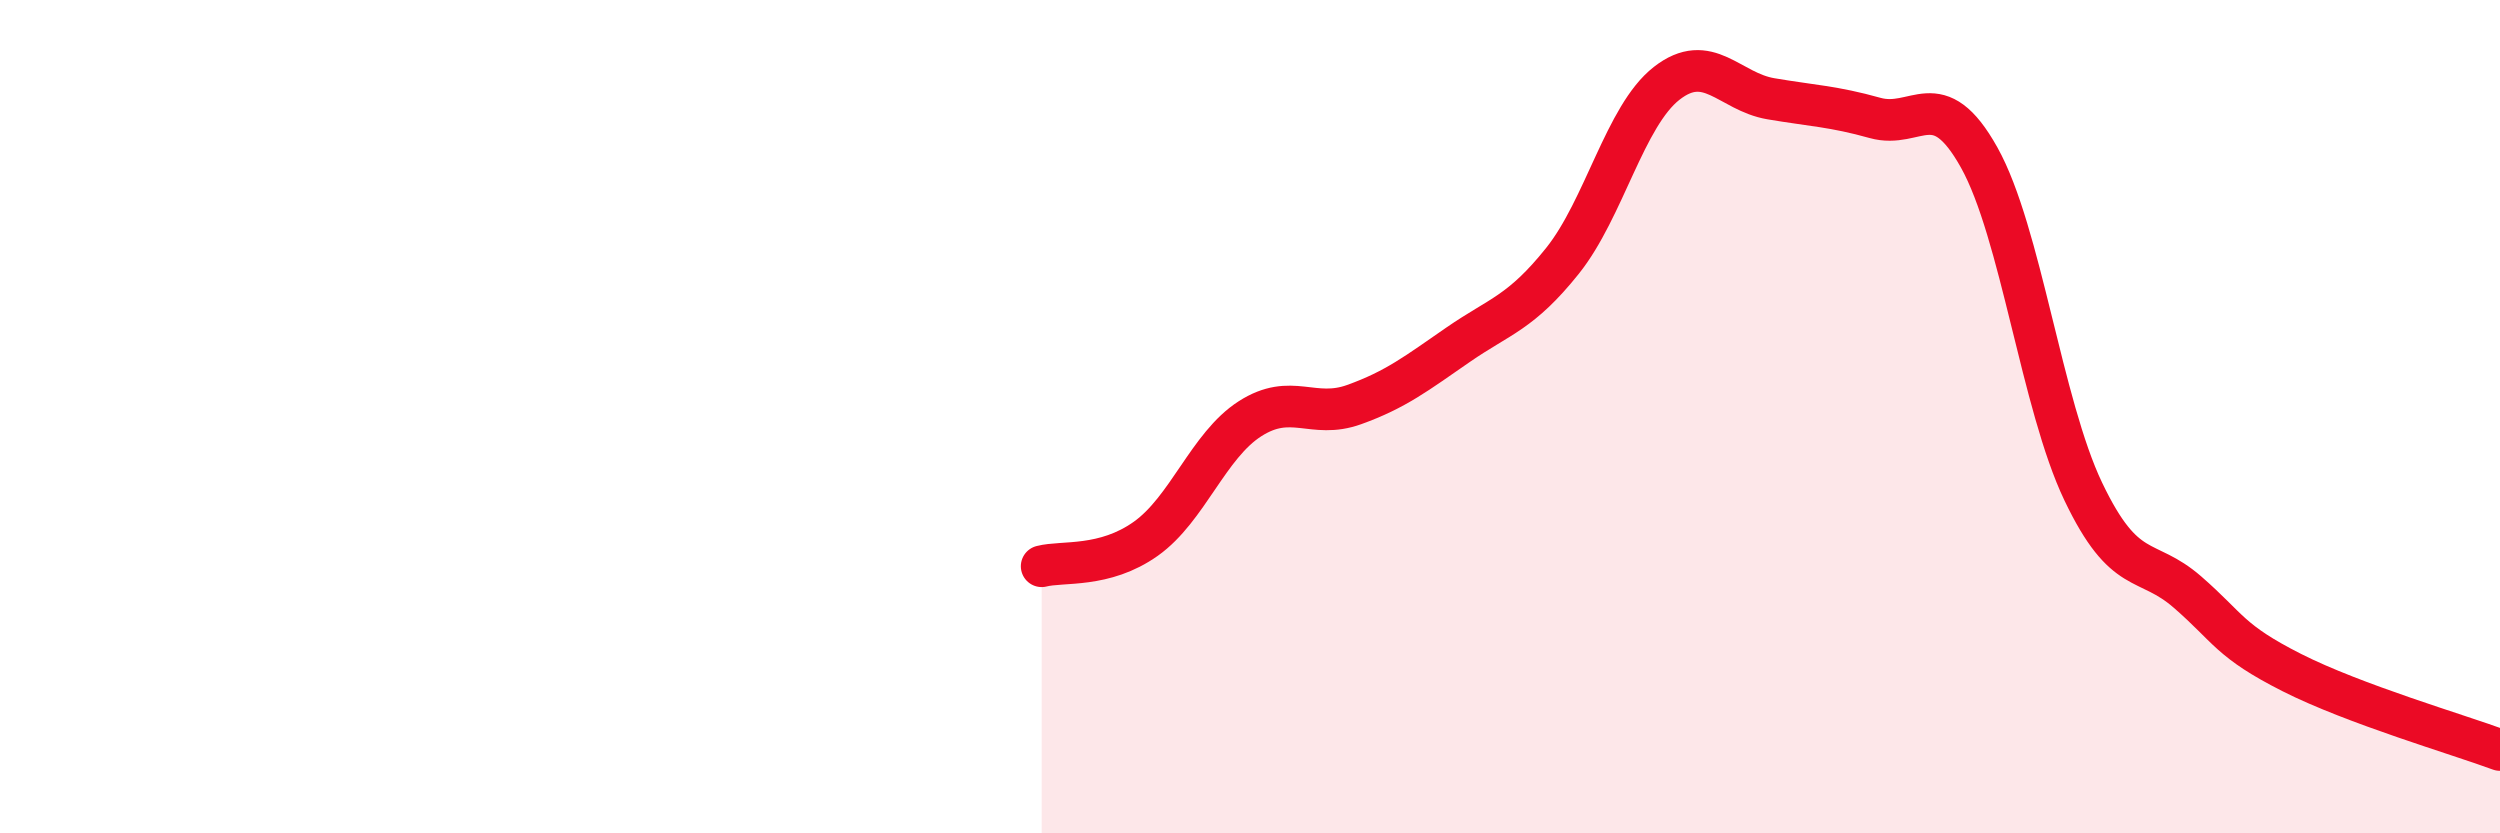
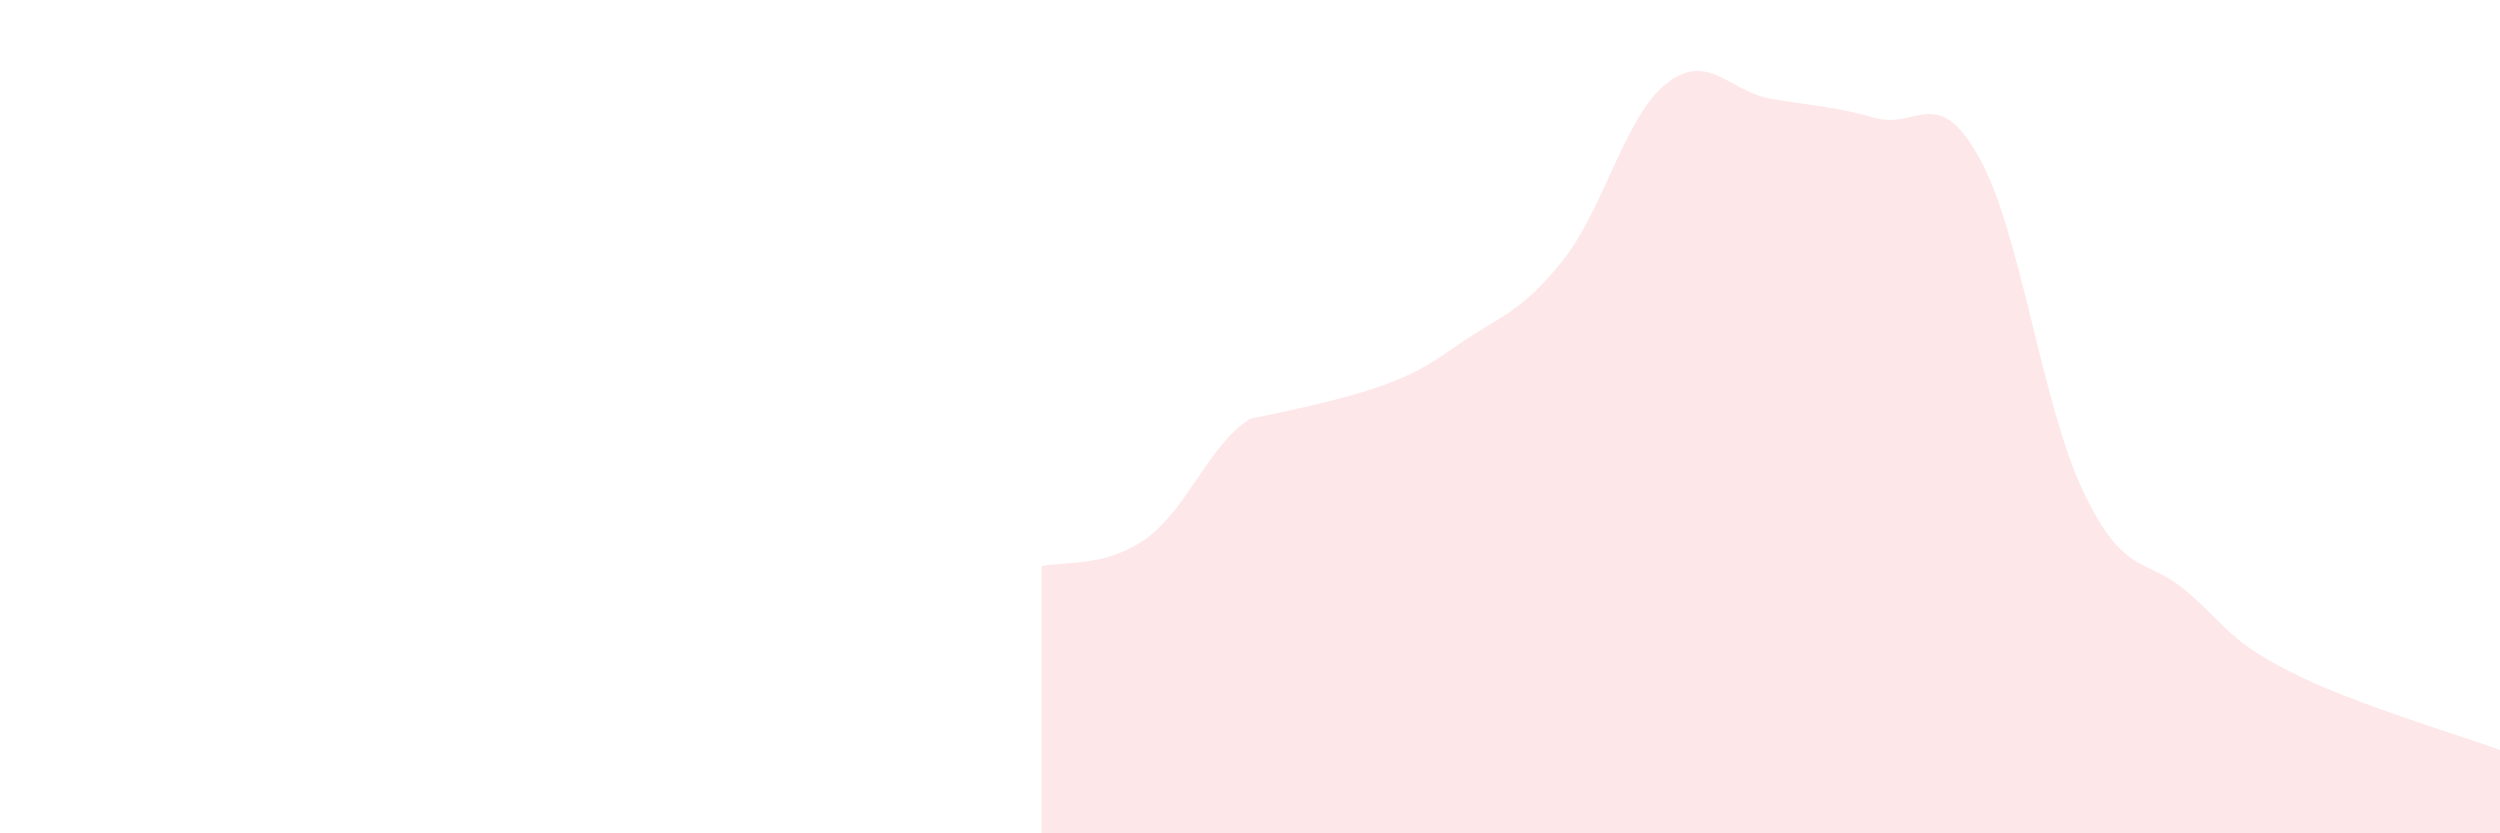
<svg xmlns="http://www.w3.org/2000/svg" width="60" height="20" viewBox="0 0 60 20">
-   <path d="M 25,13.59 C 25.5,13.46 26.5,13.64 27.5,12.93 C 28.5,12.22 29,10.69 30,10.05 C 31,9.41 31.5,10.07 32.5,9.71 C 33.5,9.35 34,8.96 35,8.27 C 36,7.58 36.5,7.51 37.5,6.26 C 38.5,5.01 39,2.78 40,2 C 41,1.22 41.5,2.2 42.5,2.37 C 43.5,2.54 44,2.55 45,2.83 C 46,3.11 46.5,1.99 47.5,3.78 C 48.5,5.57 49,9.71 50,11.8 C 51,13.89 51.5,13.34 52.5,14.21 C 53.5,15.08 53.5,15.38 55,16.14 C 56.5,16.9 59,17.63 60,18L60 20L25 20Z" fill="#EB0A25" opacity="0.1" stroke-linecap="round" stroke-linejoin="round" />
-   <path d="M 25,13.59 C 25.5,13.46 26.5,13.64 27.5,12.93 C 28.5,12.22 29,10.69 30,10.05 C 31,9.41 31.5,10.07 32.5,9.71 C 33.5,9.35 34,8.96 35,8.27 C 36,7.58 36.5,7.51 37.5,6.26 C 38.5,5.01 39,2.78 40,2 C 41,1.22 41.5,2.2 42.5,2.37 C 43.5,2.54 44,2.55 45,2.83 C 46,3.11 46.5,1.99 47.5,3.78 C 48.5,5.57 49,9.71 50,11.8 C 51,13.89 51.5,13.34 52.5,14.21 C 53.5,15.08 53.5,15.38 55,16.14 C 56.5,16.9 59,17.63 60,18" stroke="#EB0A25" stroke-width="1" fill="none" stroke-linecap="round" stroke-linejoin="round" />
+   <path d="M 25,13.59 C 25.5,13.46 26.5,13.64 27.5,12.93 C 28.5,12.22 29,10.69 30,10.05 C 33.5,9.35 34,8.96 35,8.27 C 36,7.58 36.5,7.51 37.5,6.26 C 38.5,5.01 39,2.78 40,2 C 41,1.22 41.5,2.2 42.5,2.37 C 43.5,2.54 44,2.55 45,2.83 C 46,3.11 46.5,1.99 47.5,3.78 C 48.5,5.57 49,9.71 50,11.8 C 51,13.89 51.5,13.34 52.5,14.21 C 53.5,15.08 53.5,15.38 55,16.14 C 56.5,16.9 59,17.63 60,18L60 20L25 20Z" fill="#EB0A25" opacity="0.1" stroke-linecap="round" stroke-linejoin="round" />
</svg>